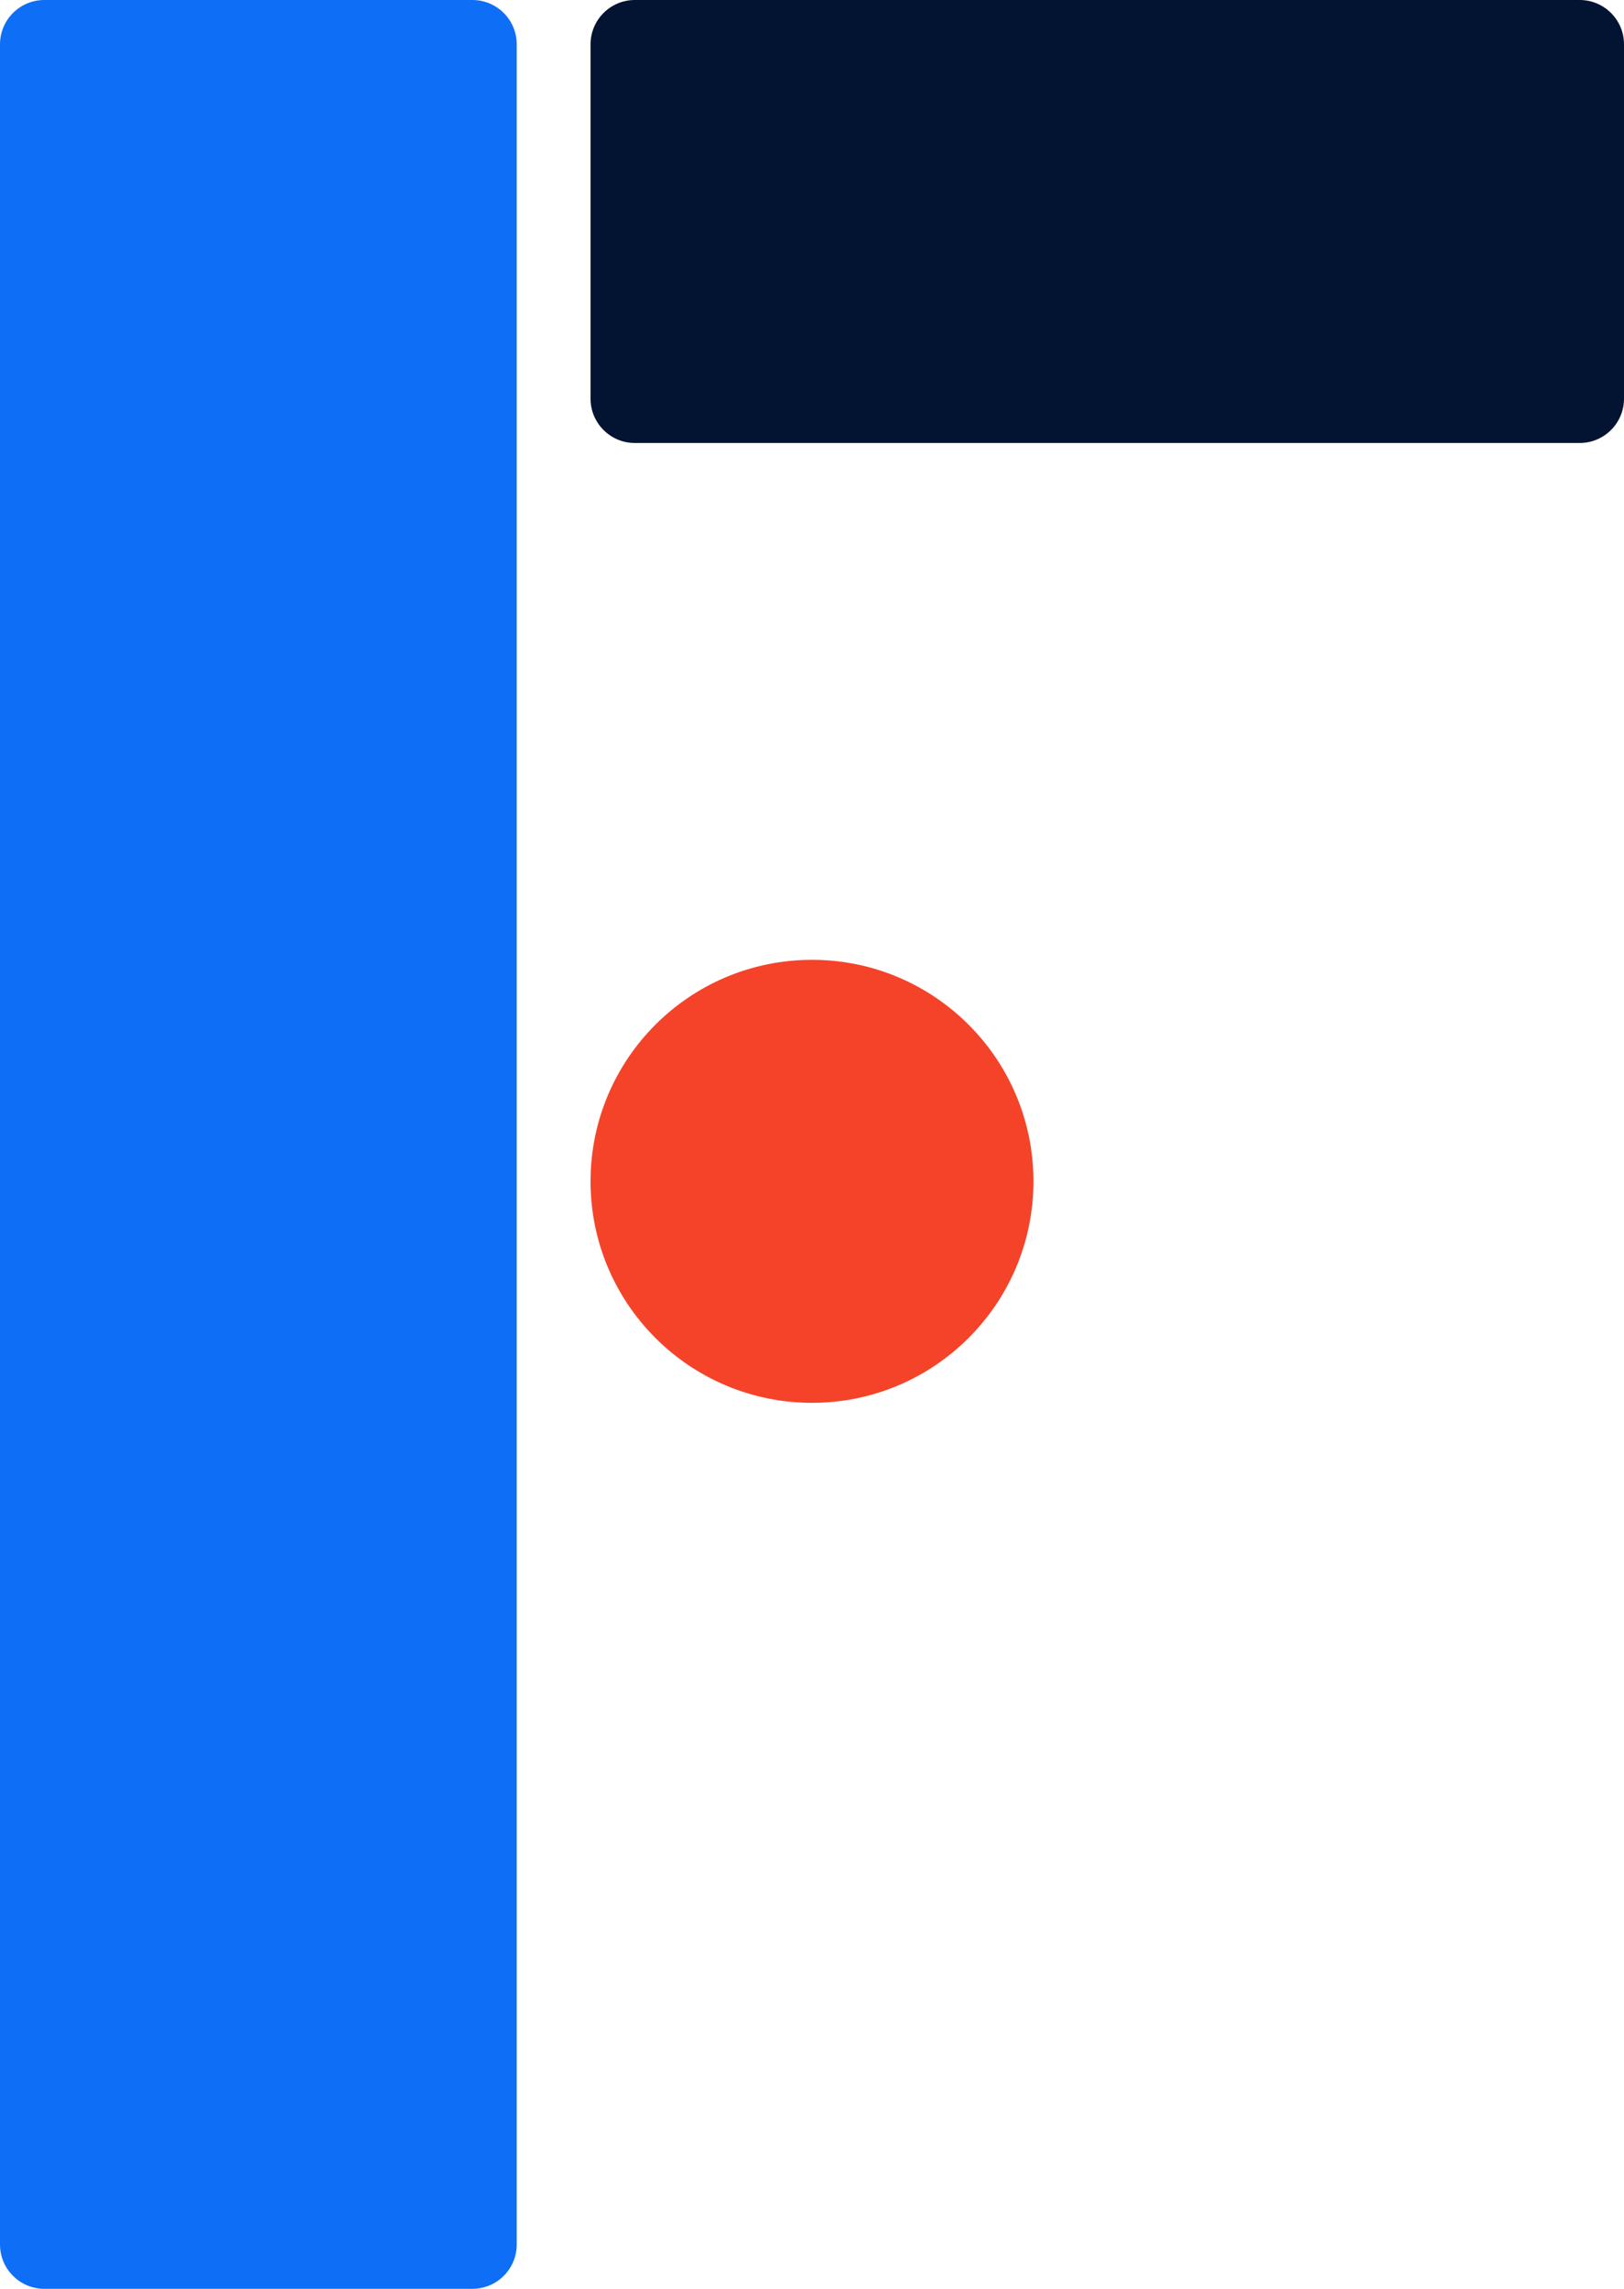
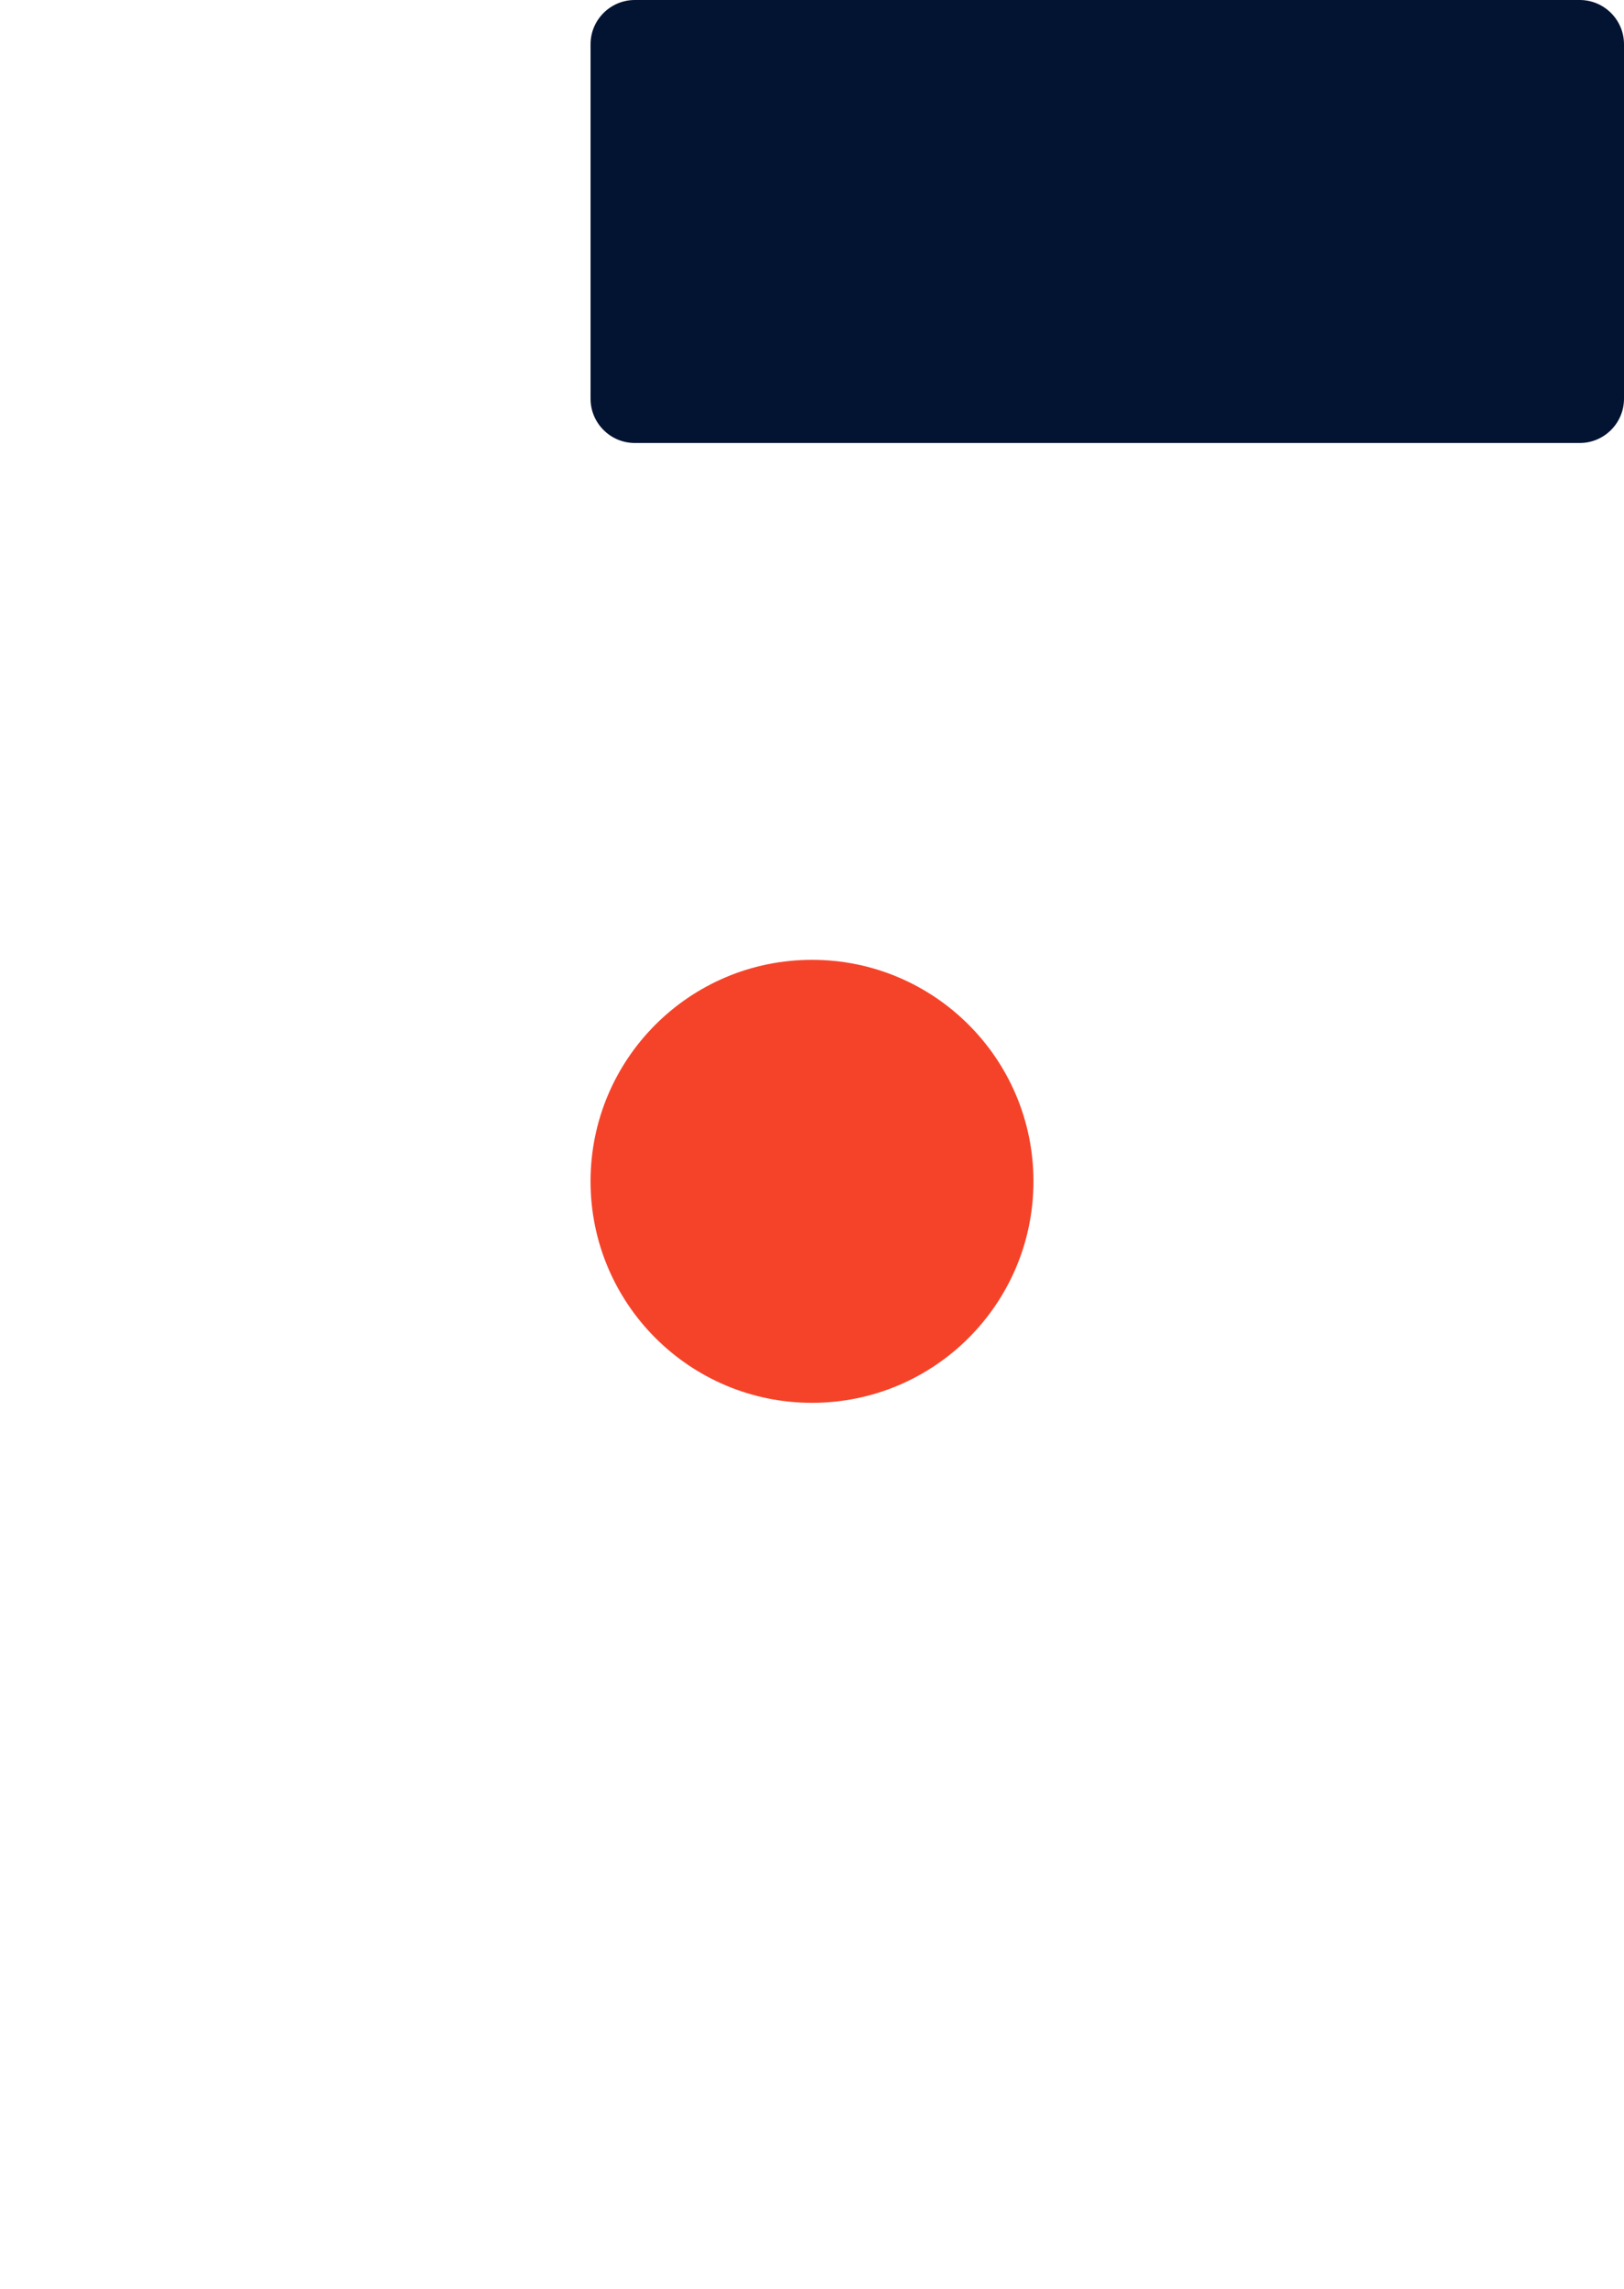
<svg xmlns="http://www.w3.org/2000/svg" width="22" height="31" viewBox="0 0 22 31" fill="none">
  <path d="M21.4 0H8.6C8.269 0 8 0.269 8 0.6V5.4C8 5.731 8.269 6 8.6 6H21.4C21.731 6 22 5.731 22 5.4V0.6C22 0.269 21.731 0 21.4 0Z" fill="#031332" />
-   <path d="M7 13V5.983V0.6C7 0.269 6.731 0 6.4 0H0.6C0.269 0 0 0.269 0 0.6V30.4C0 30.731 0.269 31 0.6 31H6.4C6.731 31 7 30.731 7 30.4V19V13Z" fill="#0F6EF6" />
  <path d="M14 16C14 17.657 12.657 19 11 19C9.343 19 8 17.657 8 16C8 14.343 9.343 13 11 13C12.657 13 14 14.343 14 16Z" fill="#F54329" />
</svg>